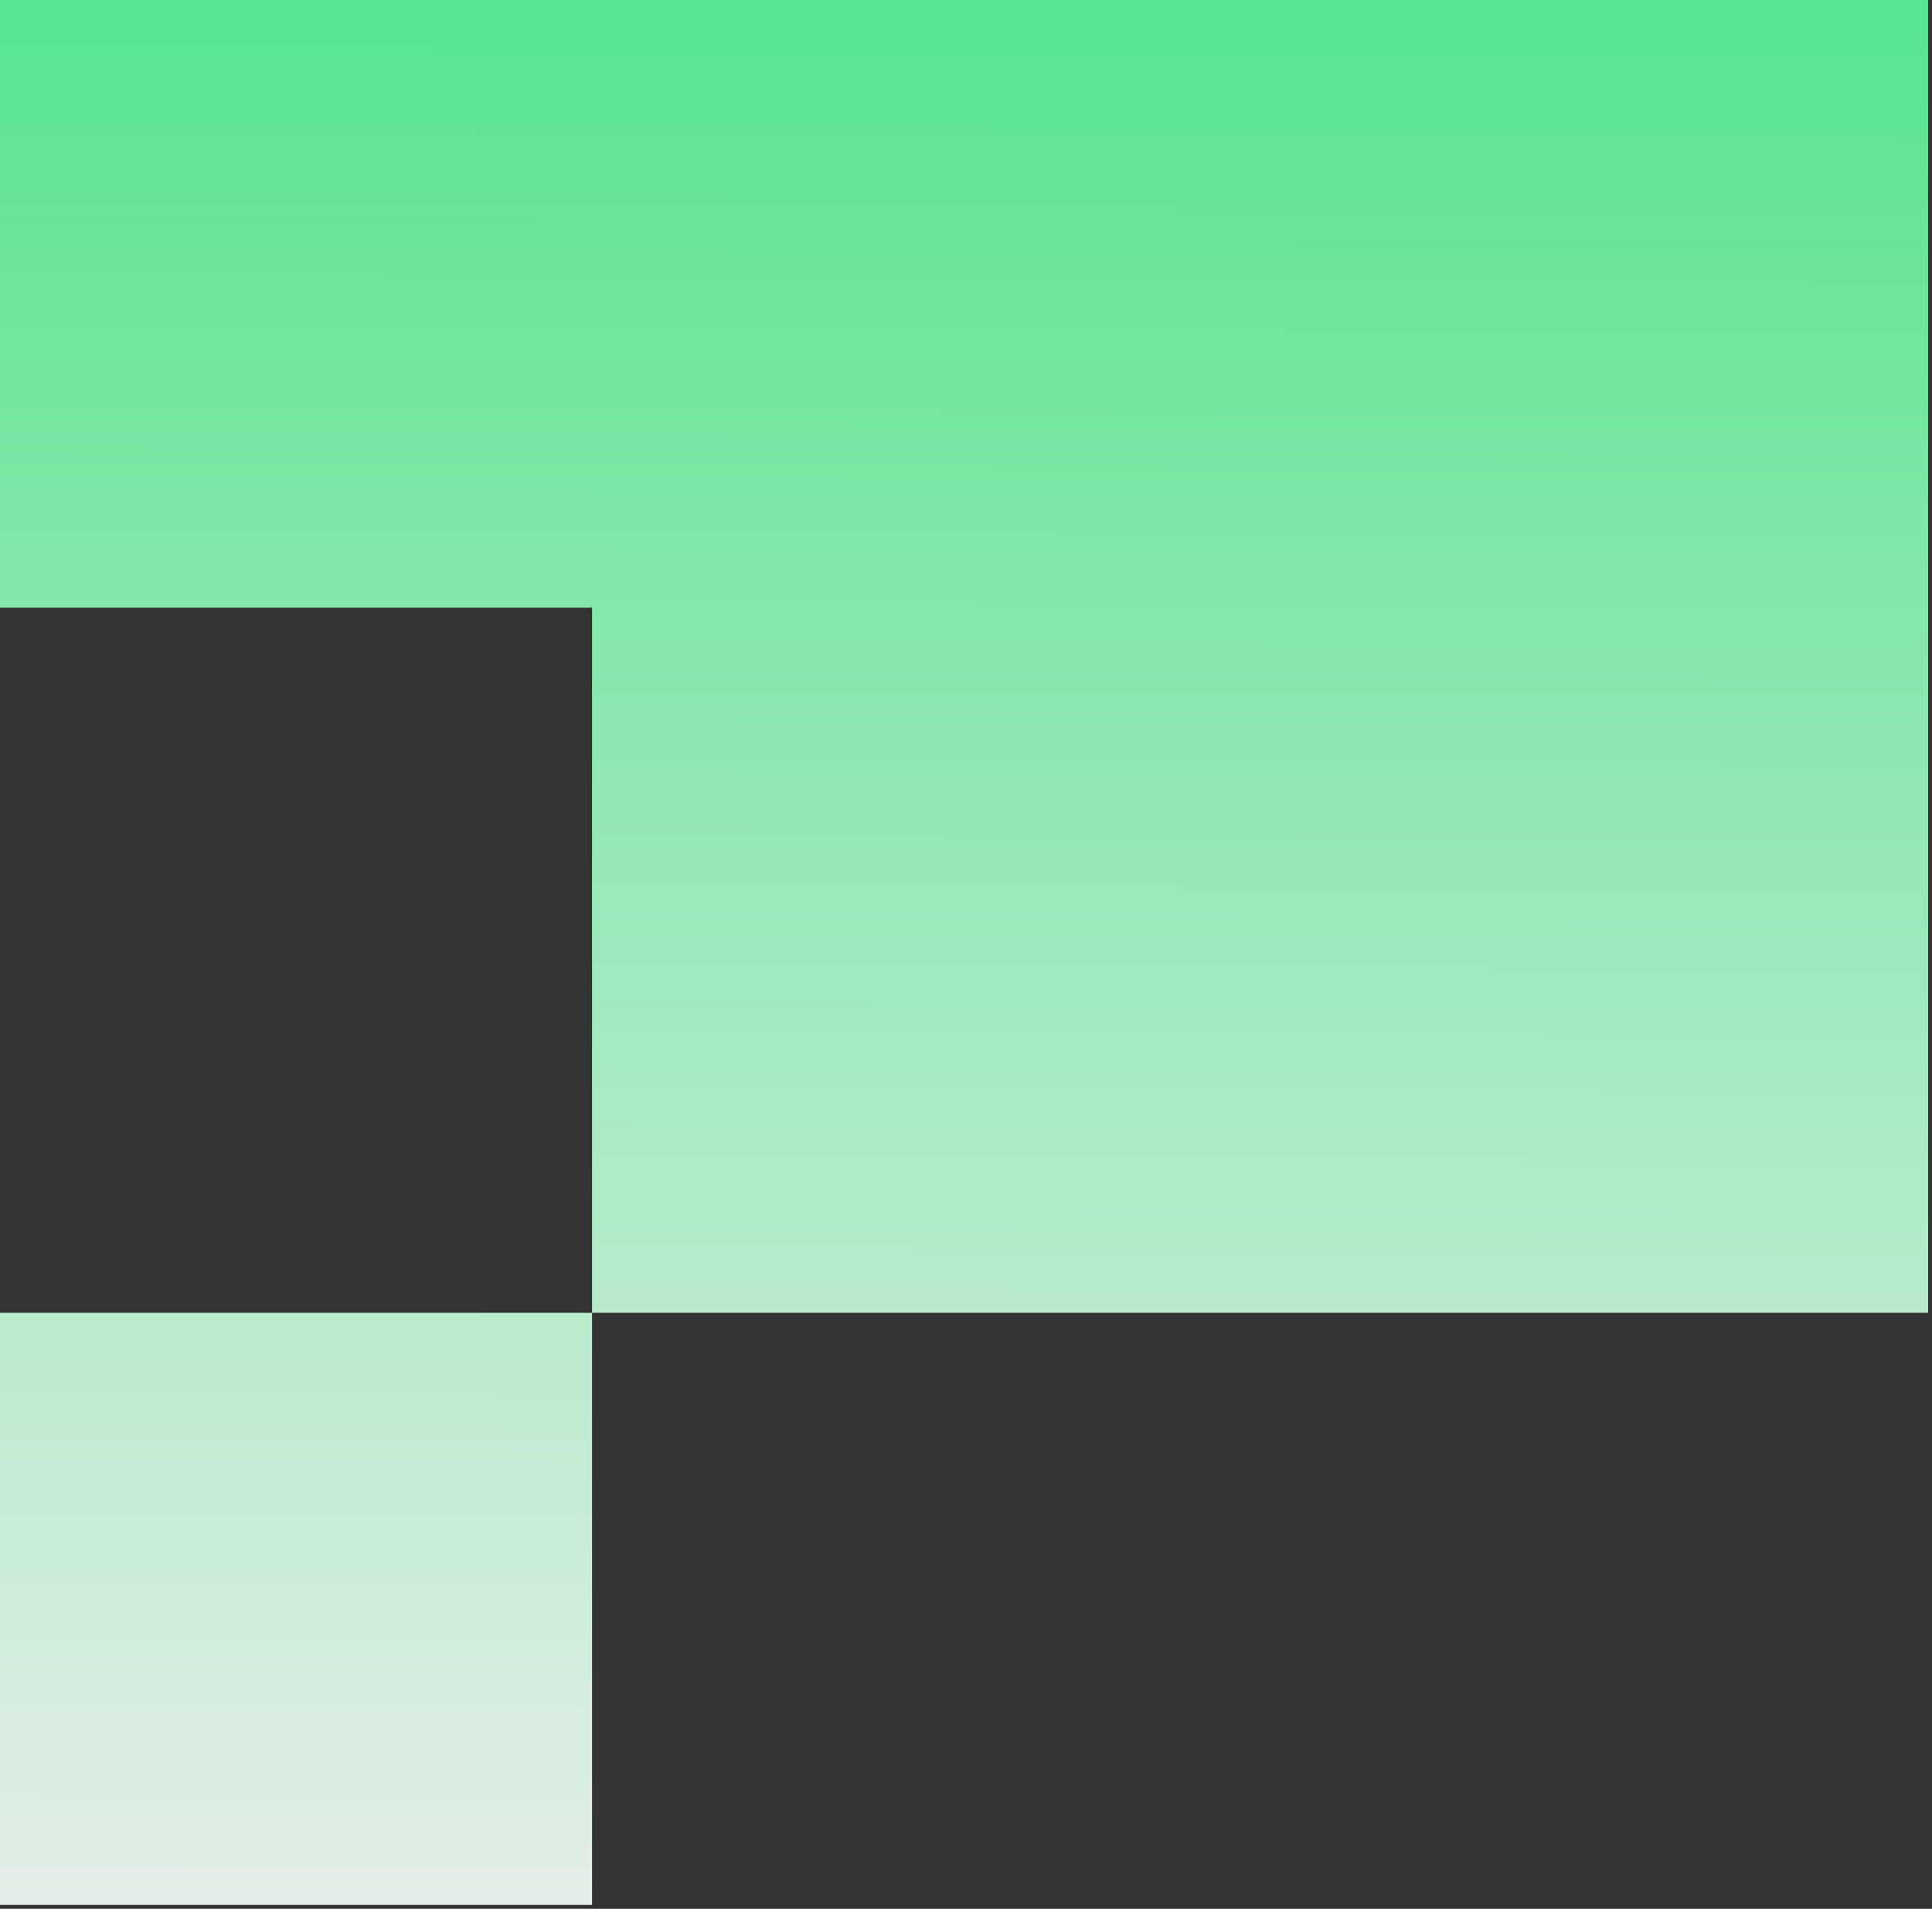
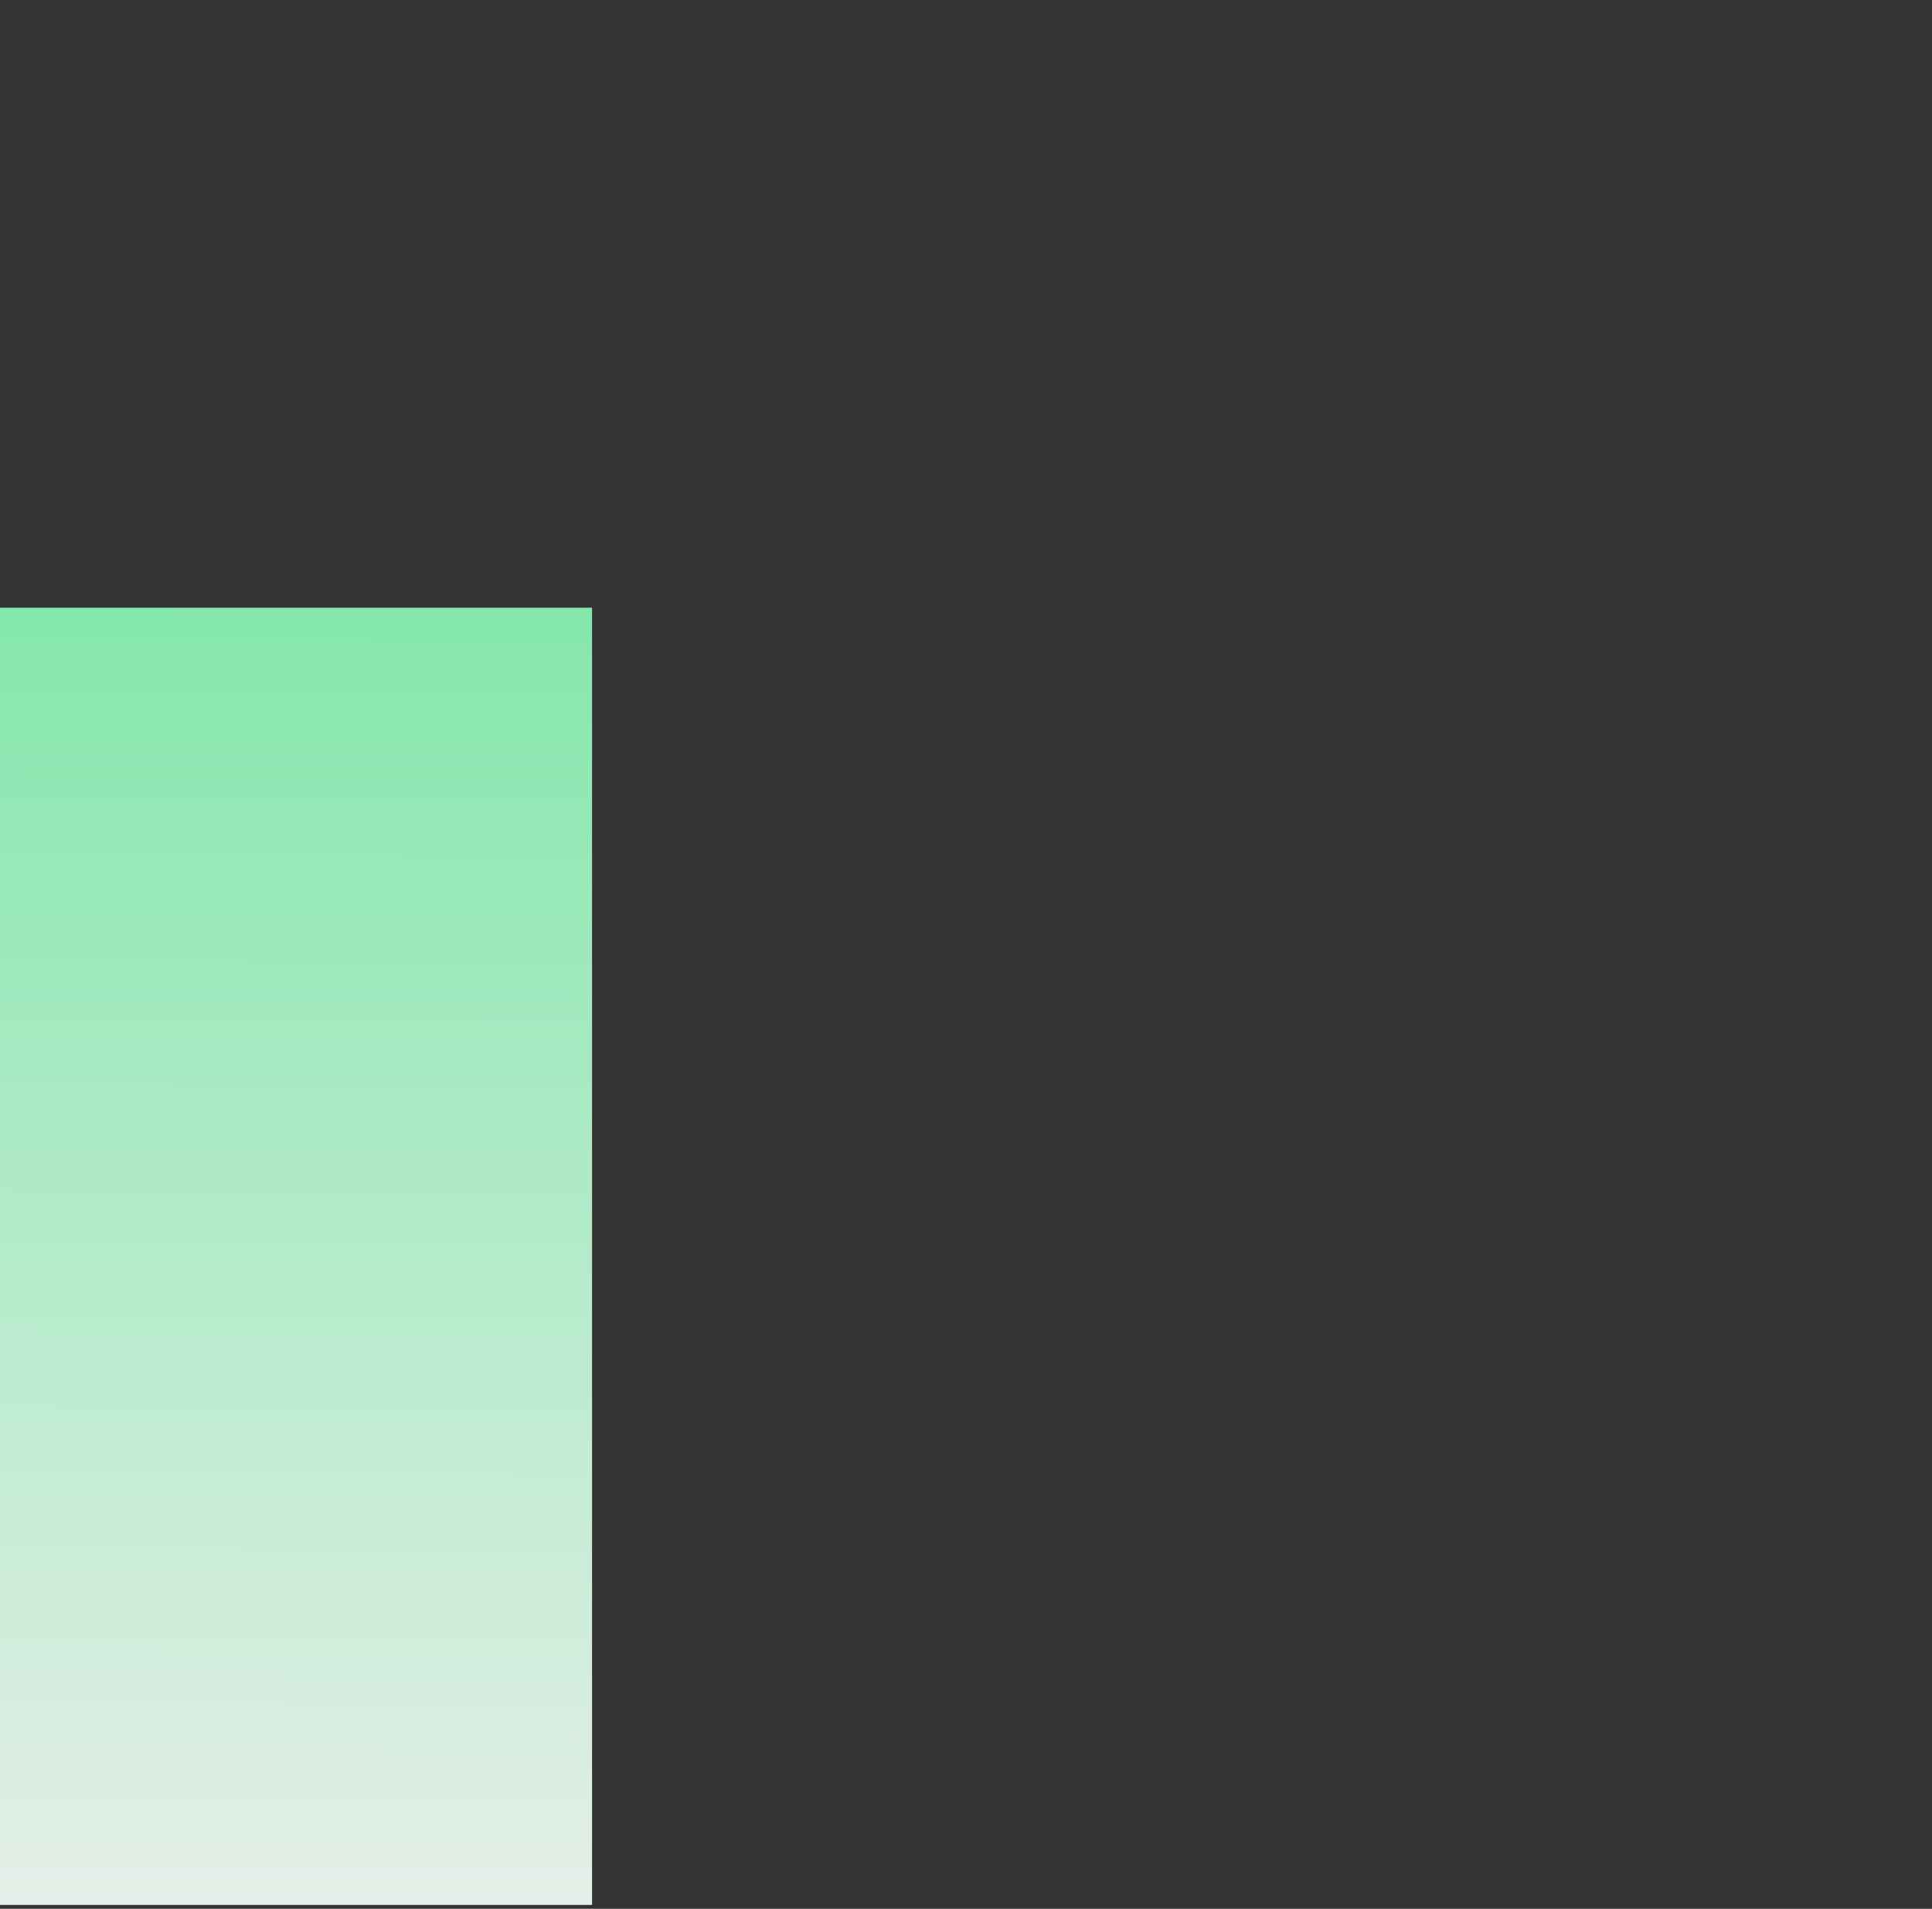
<svg xmlns="http://www.w3.org/2000/svg" width="248" height="245" viewBox="0 0 248 245" fill="none">
  <rect x="0" y="0" width="248" height="245" fill="#333333" stroke="none" />
-   <path d="M0 78V0H247.5V168.5H76V244.5H0V168.5H76V78H0Z" fill="url(#paint0_linear_12544_2364)" />
+   <path d="M0 78V0V168.5H76V244.5H0V168.5H76V78H0Z" fill="url(#paint0_linear_12544_2364)" />
  <defs>
    <linearGradient id="paint0_linear_12544_2364" x1="162.548" y1="9.05953e-09" x2="161.404" y2="263.658" gradientUnits="userSpaceOnUse">
      <stop stop-color="#57E48F" />
      <stop offset="1" stop-color="#EFEFEF" />
    </linearGradient>
  </defs>
</svg>